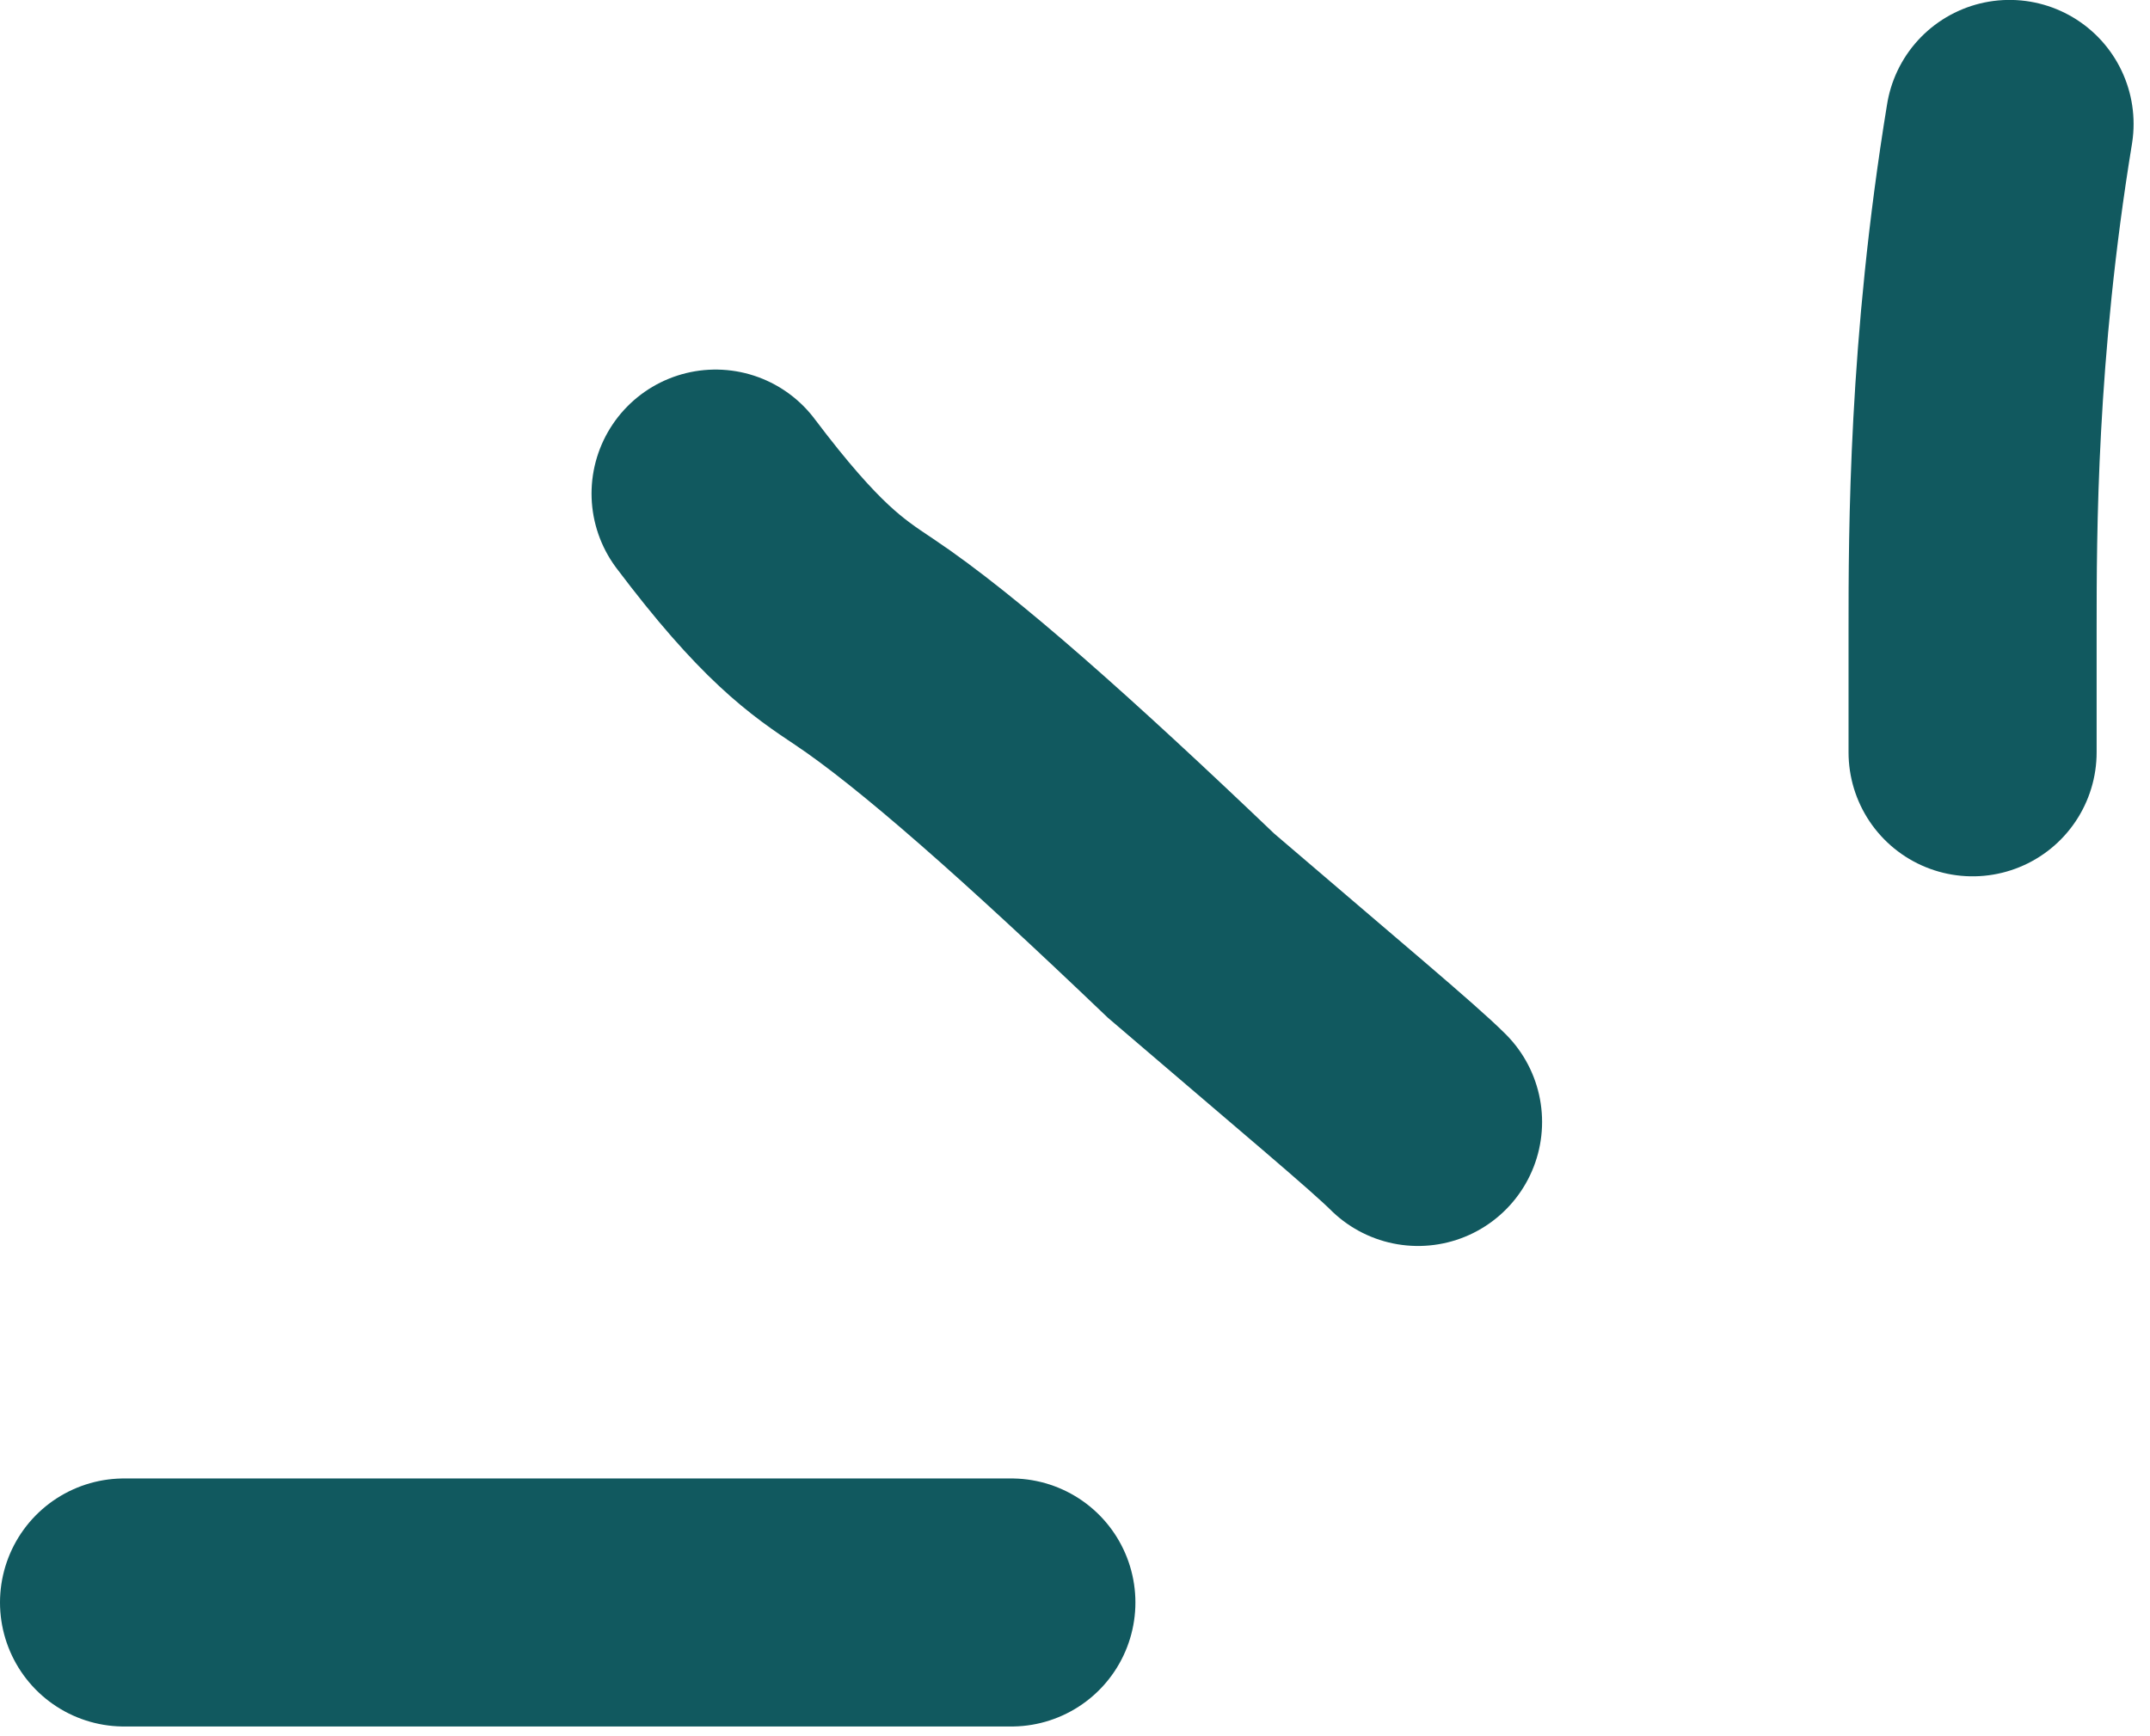
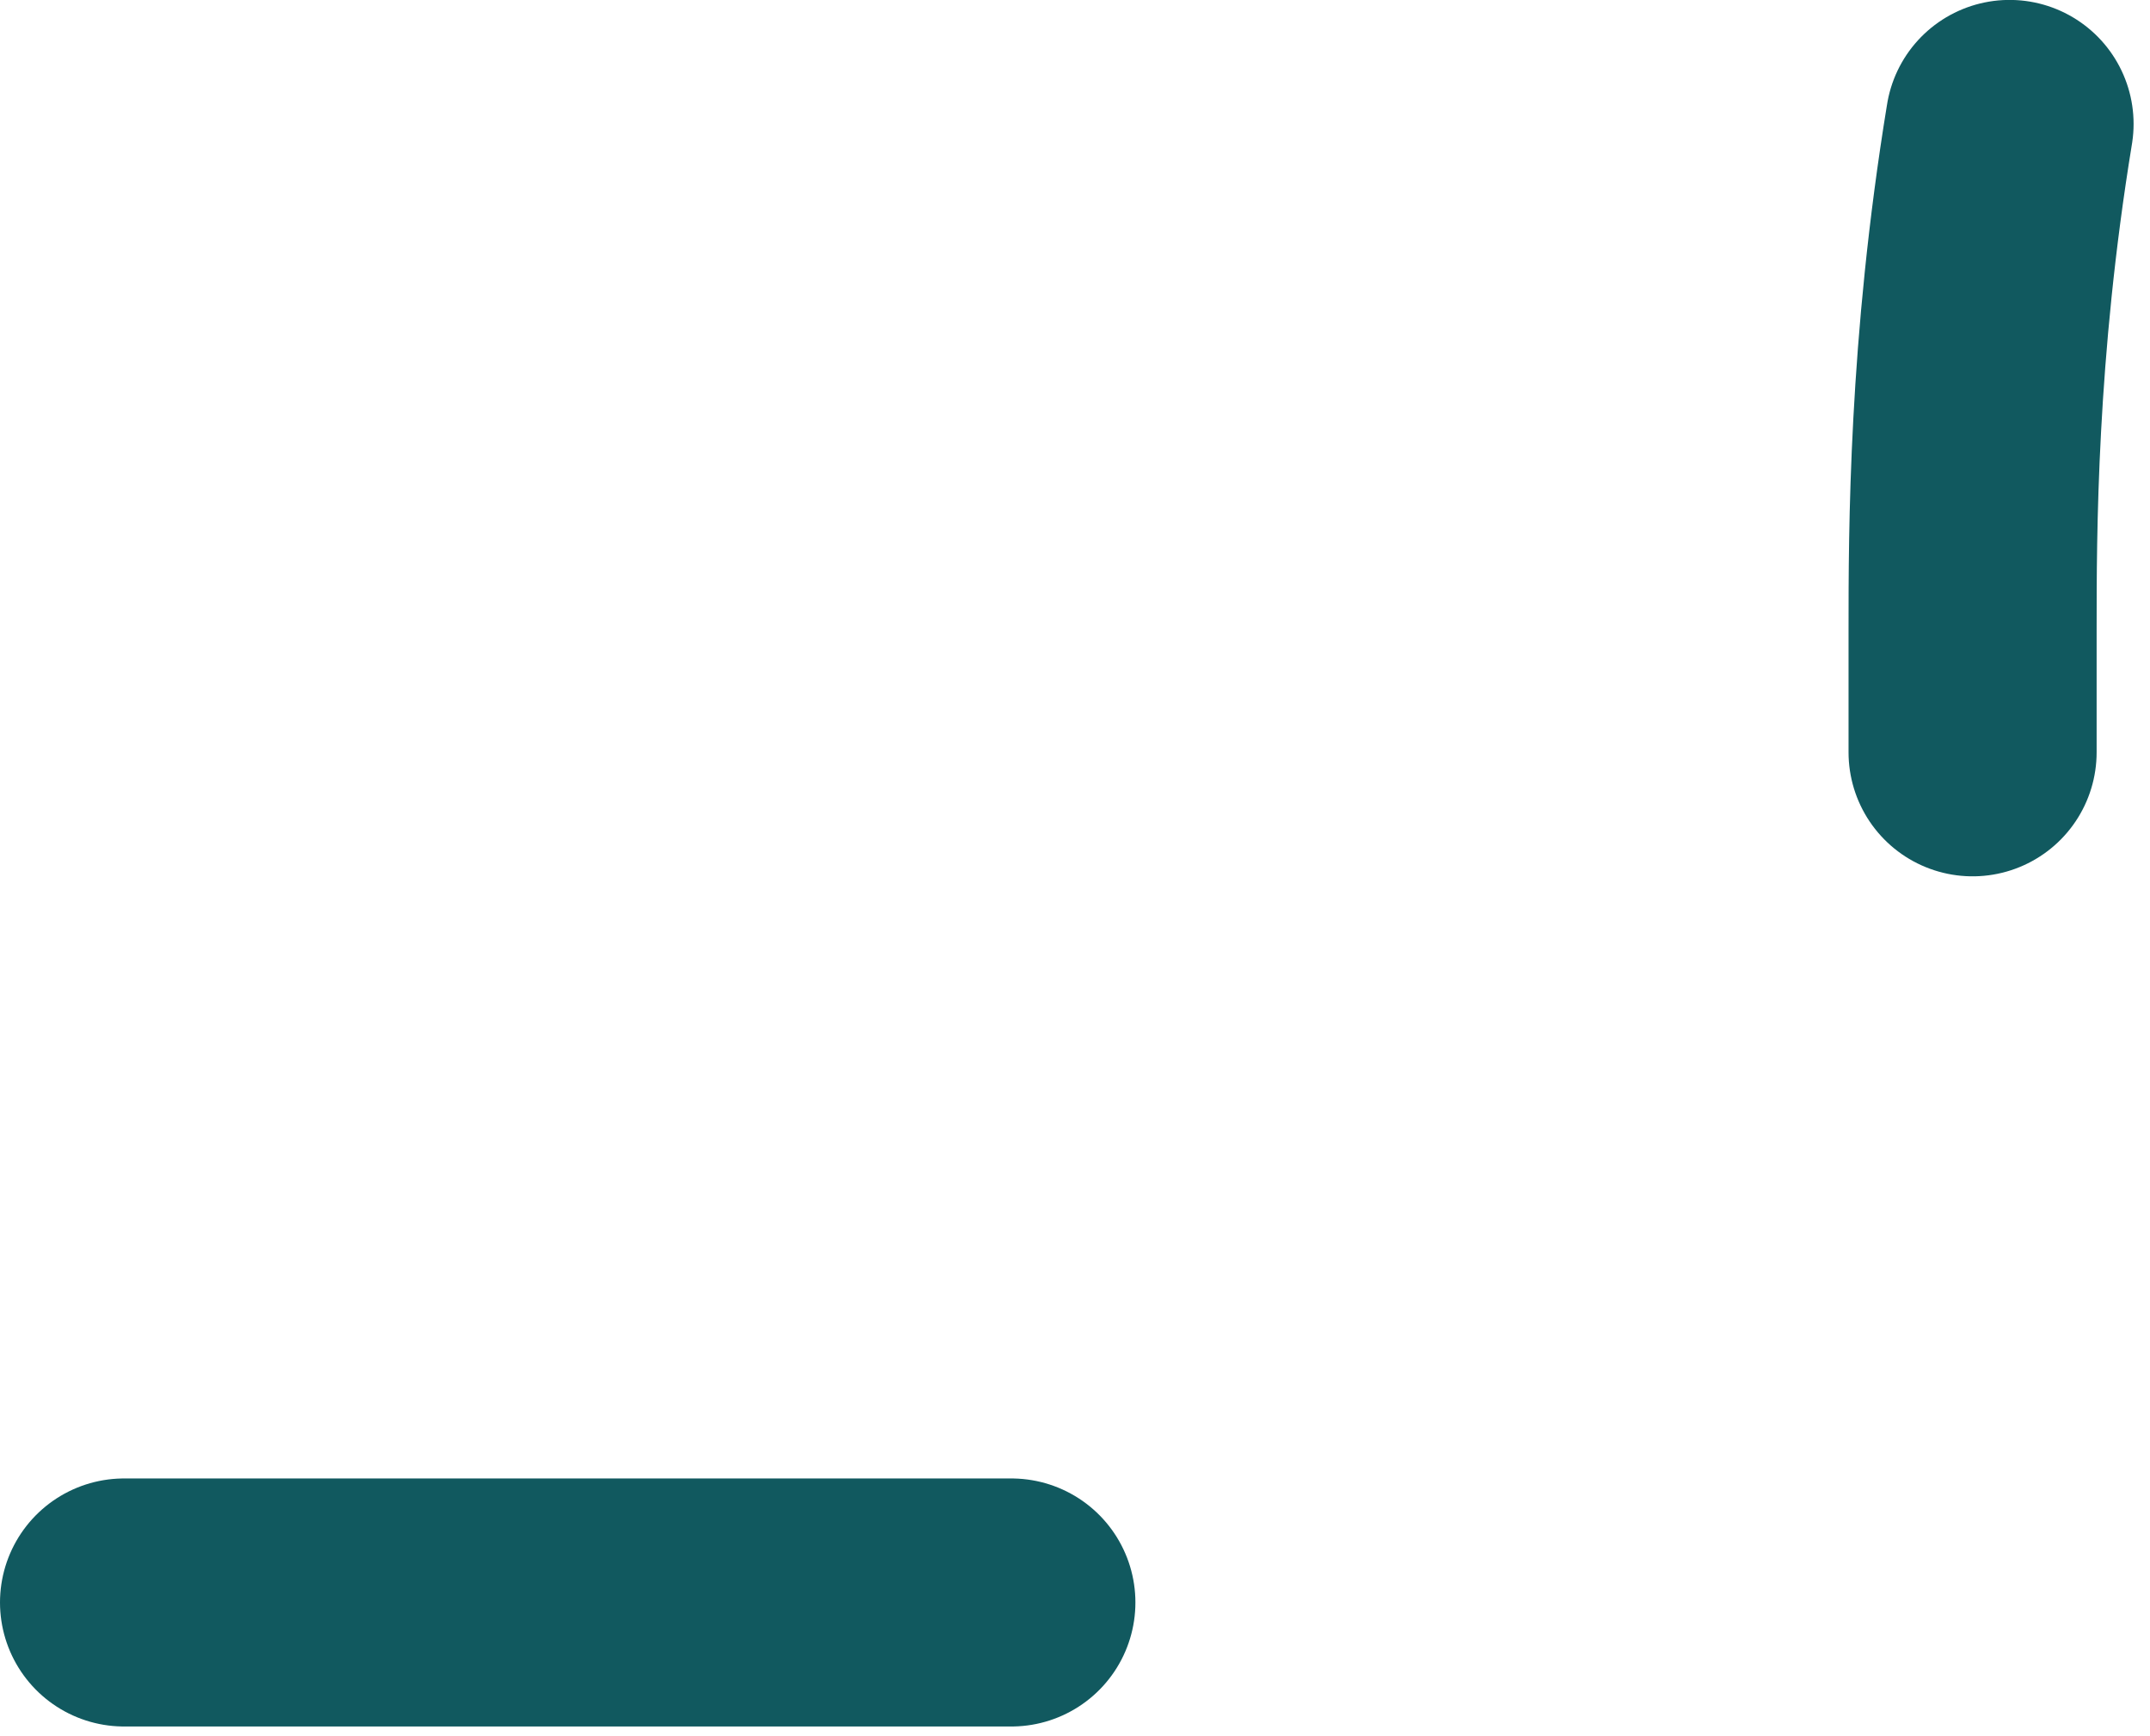
<svg xmlns="http://www.w3.org/2000/svg" width="52" height="42" viewBox="0 0 52 42" fill="none">
-   <path d="M34.297 27.141C33.707 26.551 31.927 25.066 28.807 22.393C25.391 19.129 22.681 16.715 20.898 15.525C19.999 14.926 19.114 14.336 17.307 11.94" stroke="#11595F" stroke-width="6" stroke-linecap="round" />
  <path d="M24.461 38.765L3 38.765" stroke="#11595F" stroke-width="6" stroke-linecap="round" />
  <path d="M47.709 18.199C47.709 17.904 47.709 17.609 47.709 15.244C47.709 12.879 47.709 8.453 48.603 2.998" stroke="#11595F" stroke-width="6" stroke-linecap="round" />
</svg>